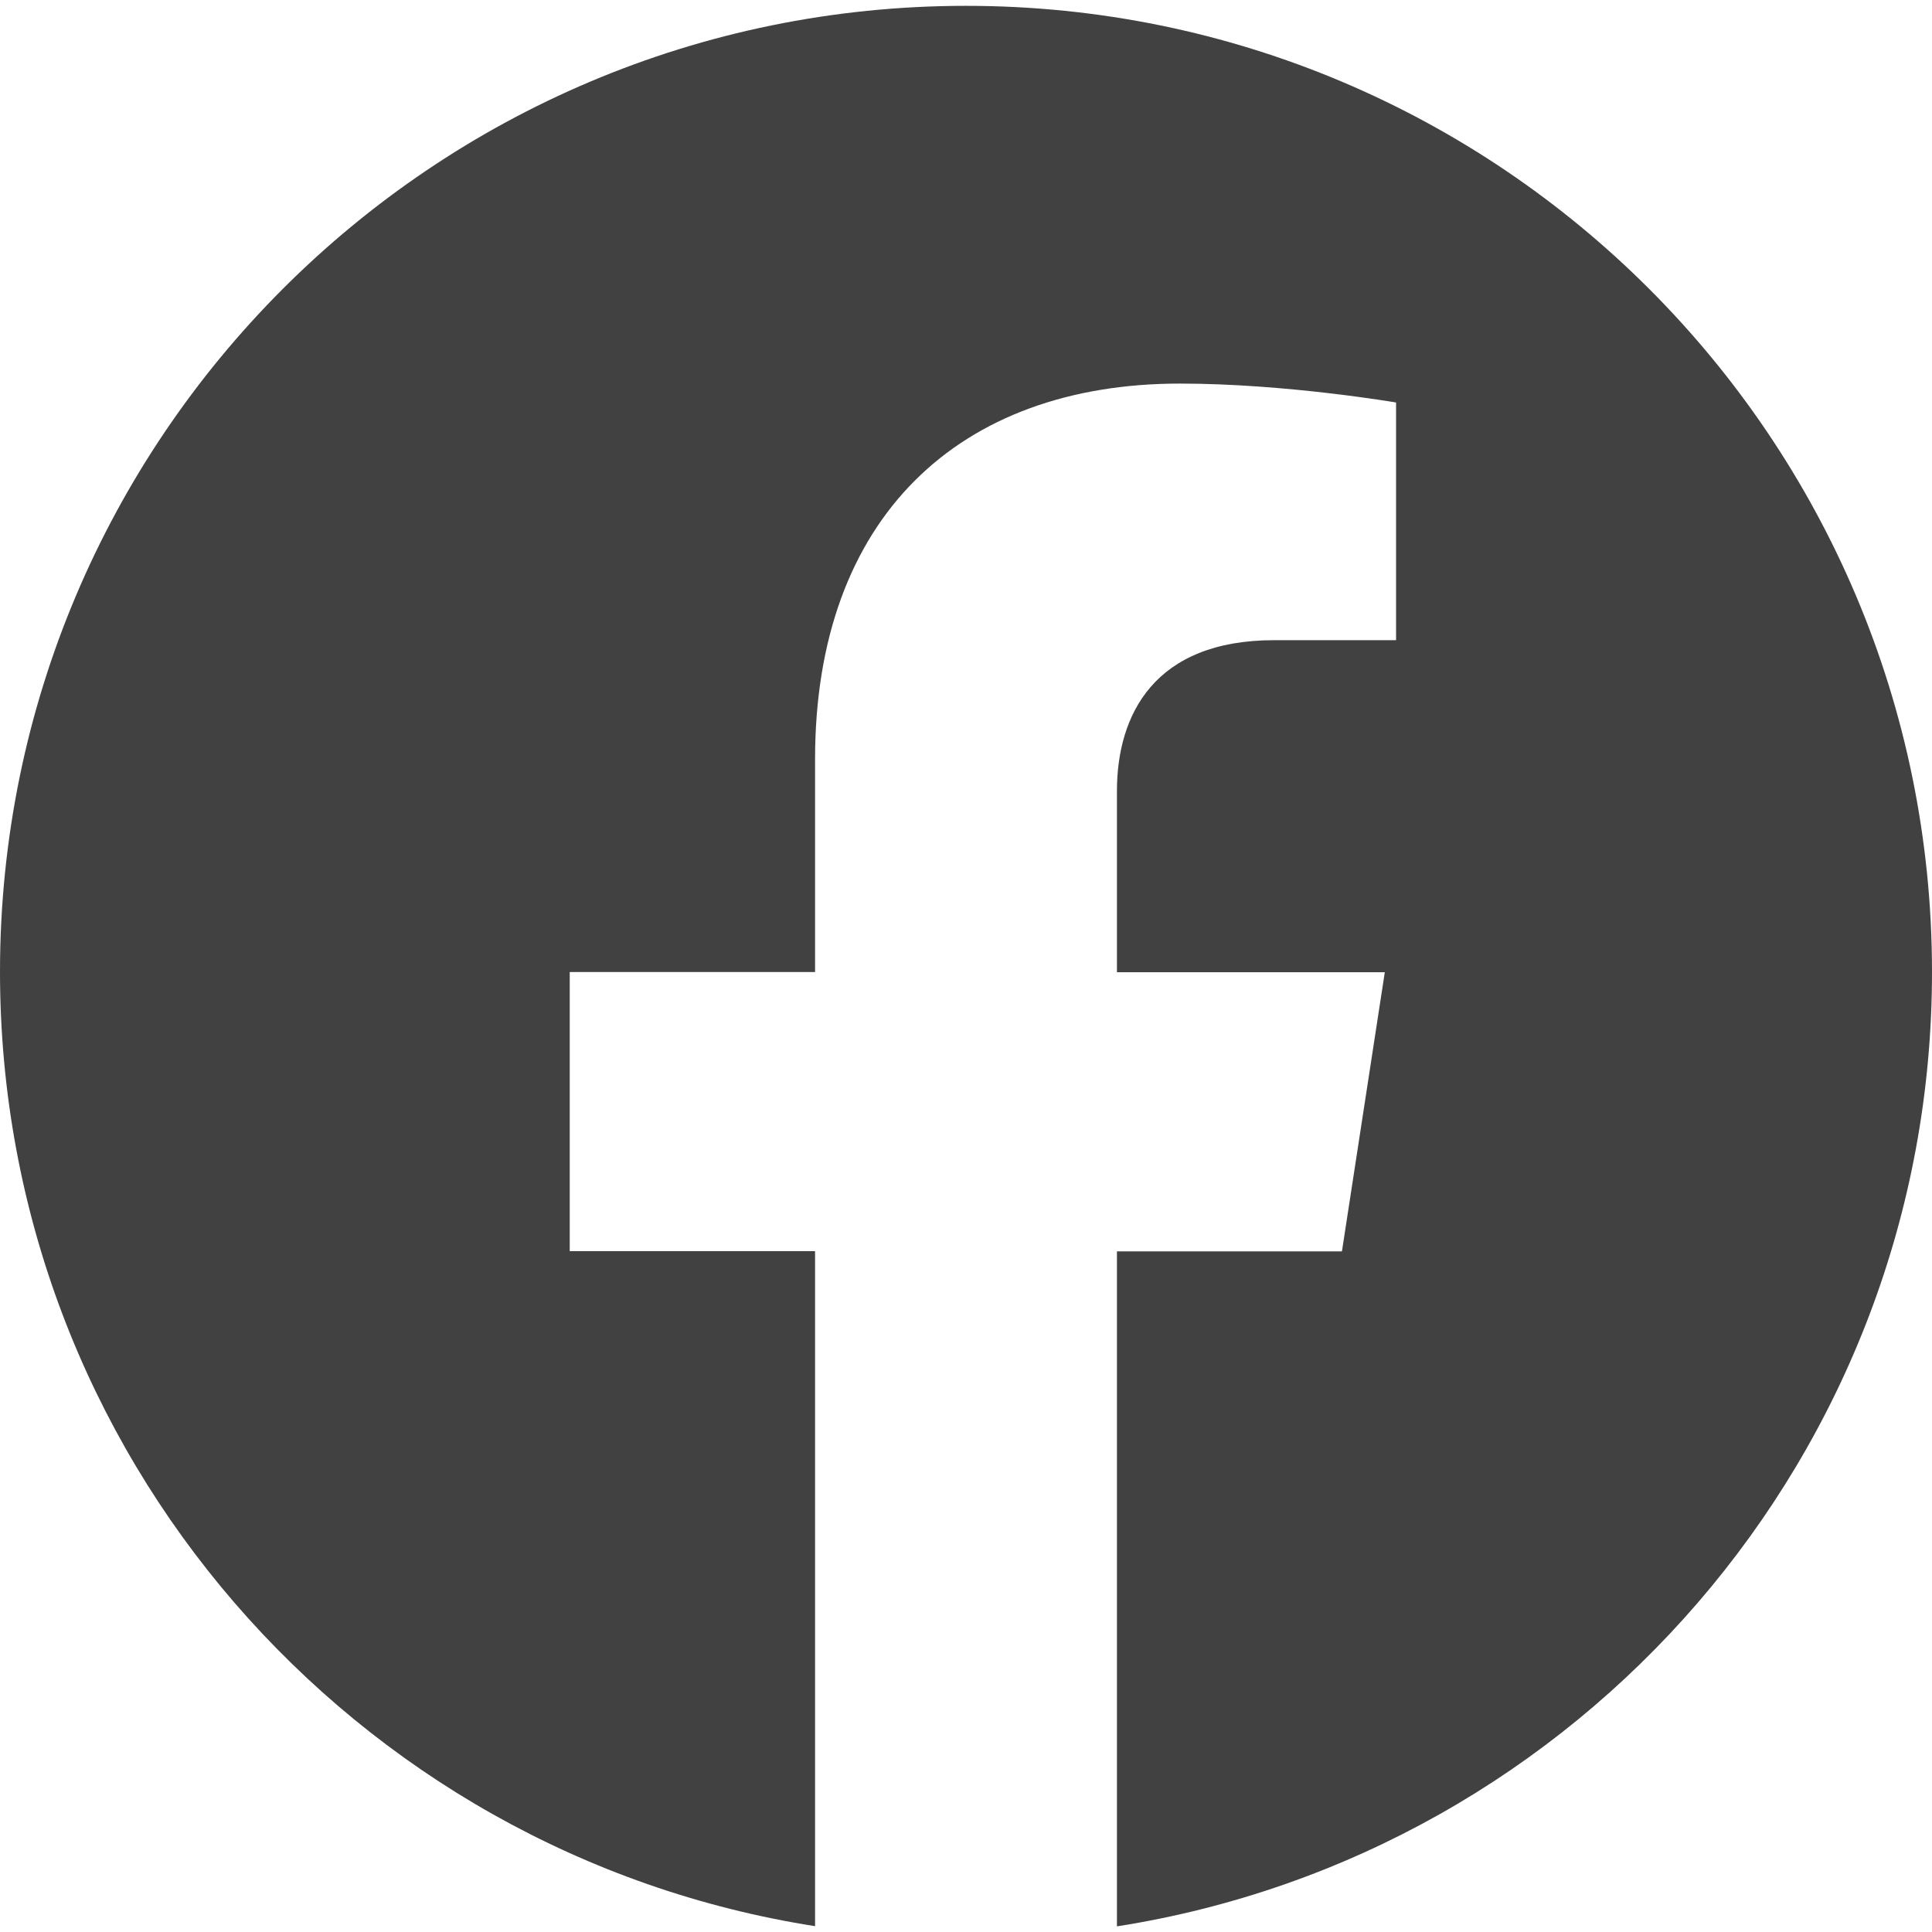
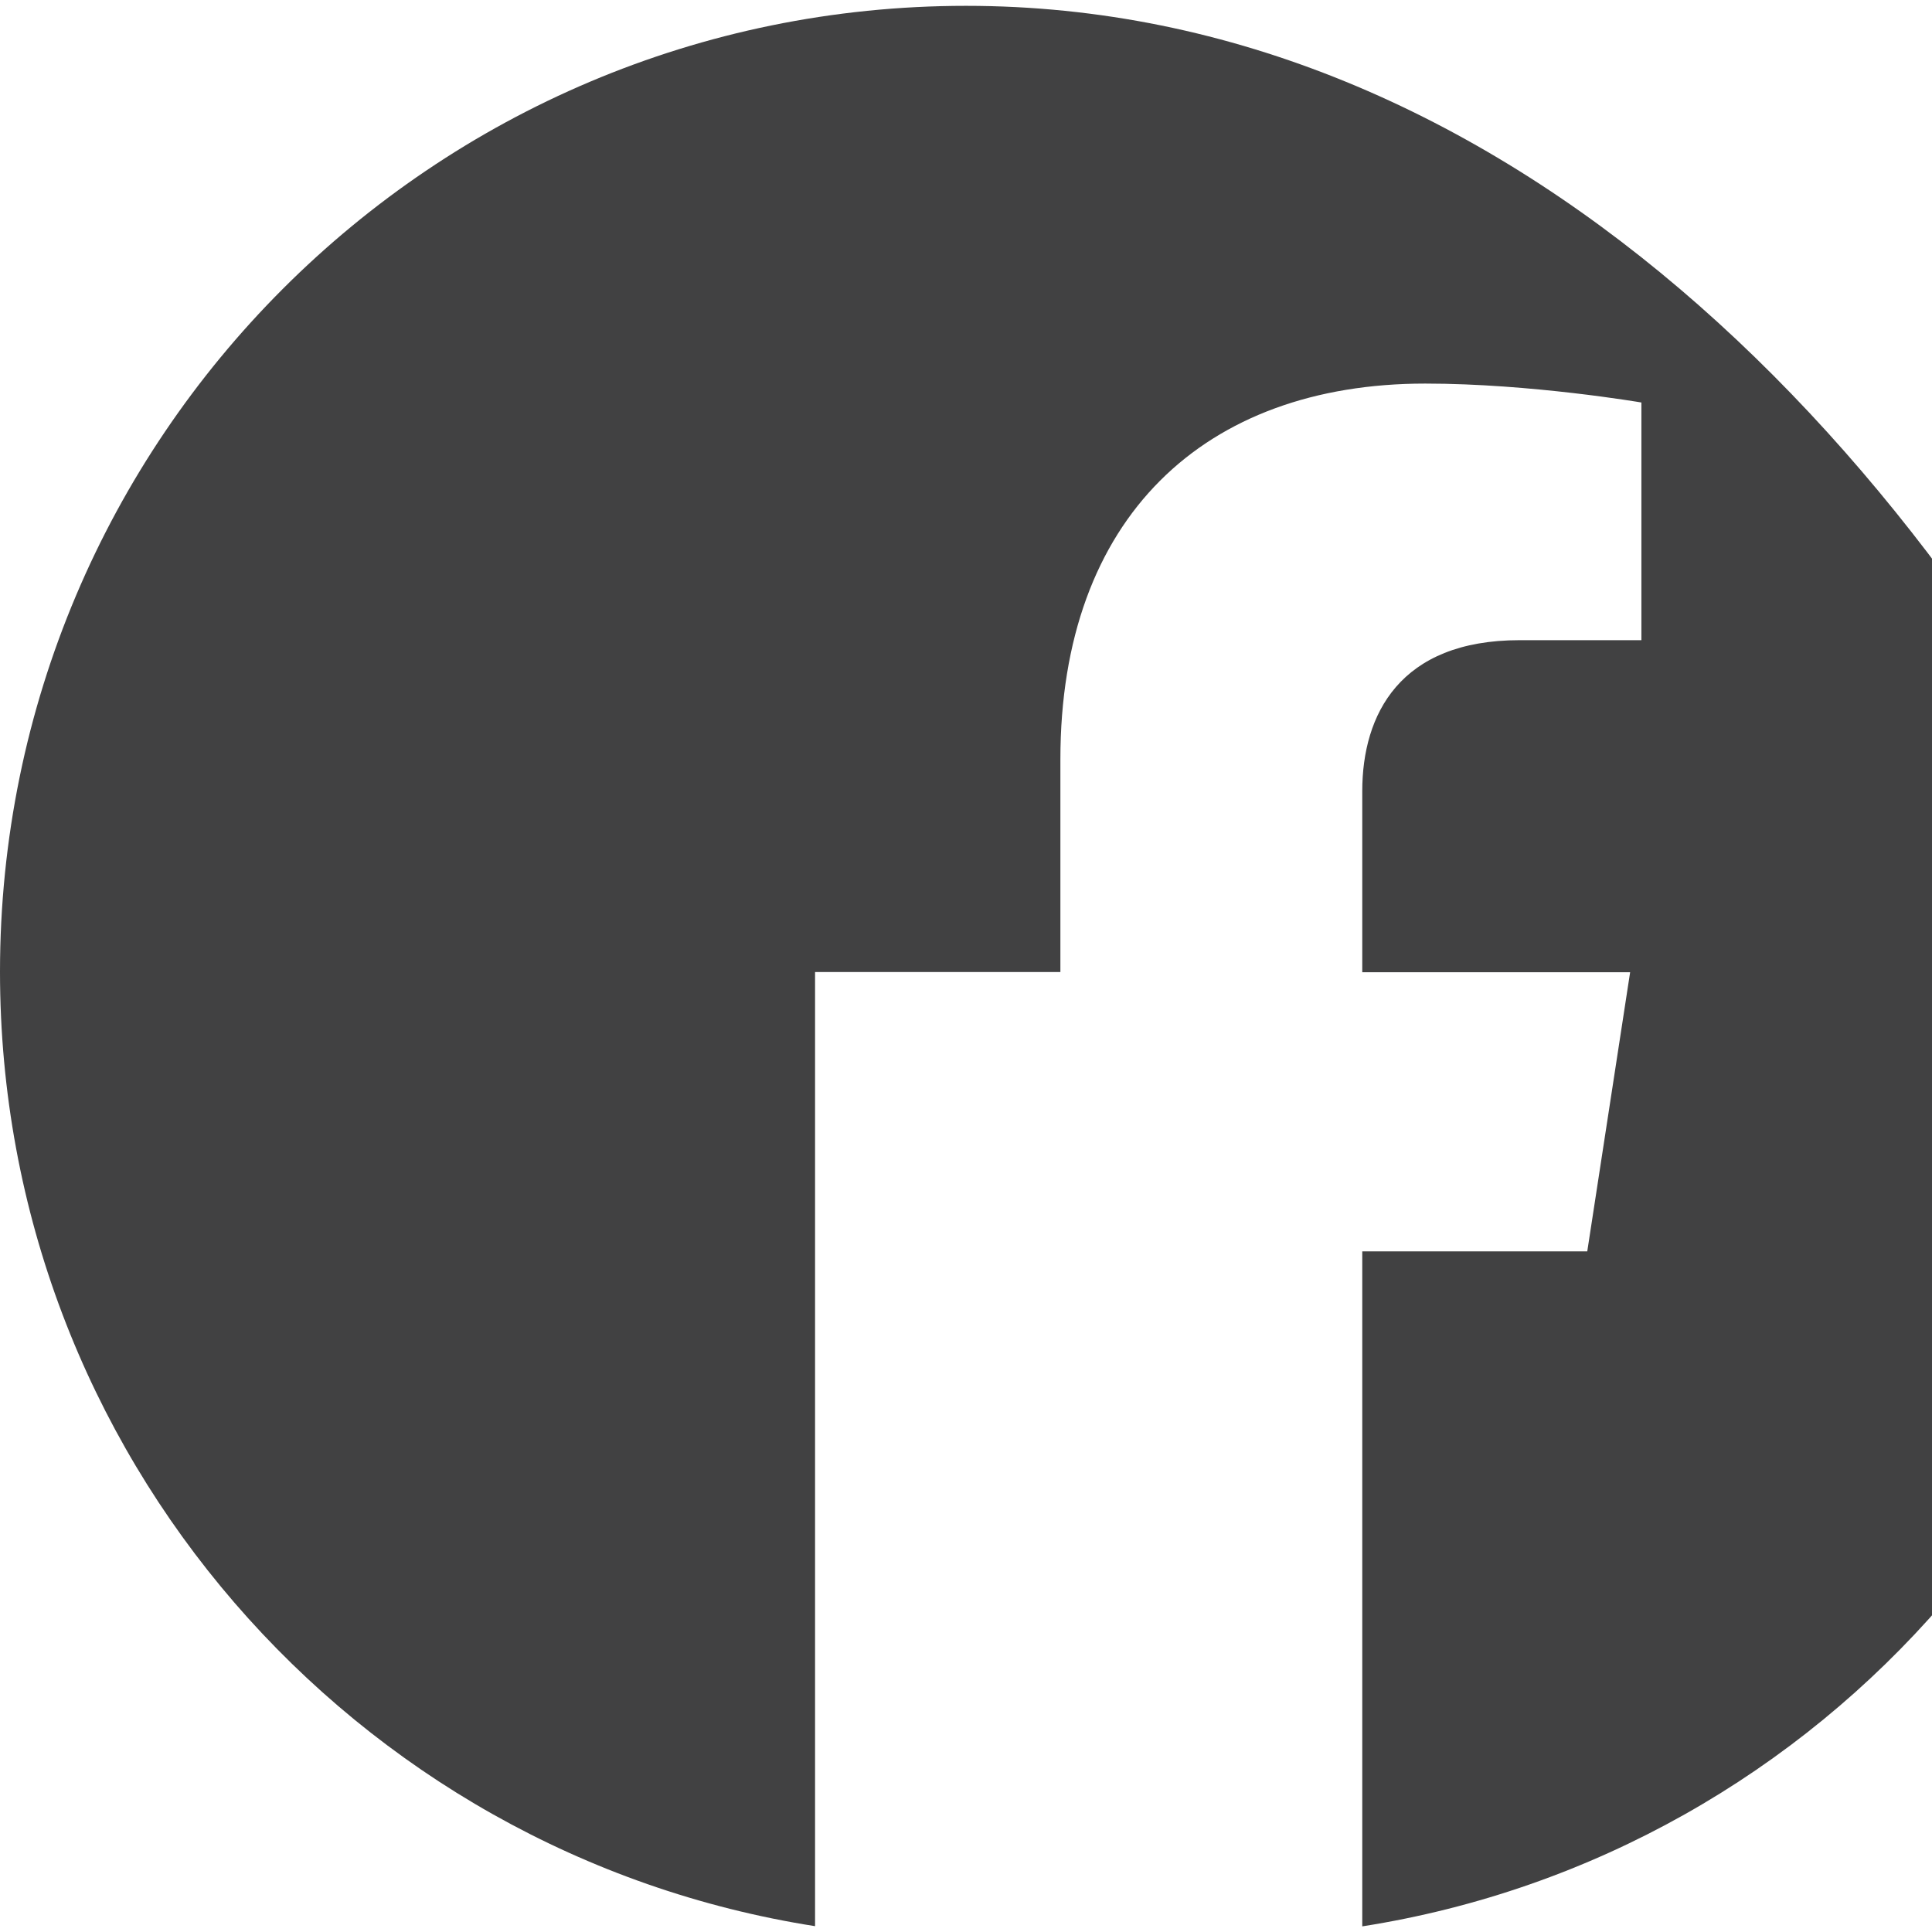
<svg xmlns="http://www.w3.org/2000/svg" id="Layer_1" viewBox="0 0 96 96">
  <defs>
    <style>.cls-1{fill:#414142;}</style>
  </defs>
-   <path class="cls-1" d="M48,.29C21.49,.29,0,21.78,0,48.29,0,72.25,17.56,92.11,40.5,95.71V62.17h-12.19v-13.87h12.19v-10.57c0-12.03,7.17-18.67,18.13-18.67,5.25,0,10.74,.94,10.74,.94v11.81h-6.05c-5.96,0-7.82,3.7-7.82,7.5v9h13.31l-2.13,13.87h-11.18v33.54c22.95-3.6,40.5-23.46,40.5-47.42C96,21.78,74.51,.29,48,.29Z" />
+   <path class="cls-1" d="M48,.29C21.49,.29,0,21.78,0,48.29,0,72.25,17.56,92.11,40.5,95.71V62.17v-13.87h12.19v-10.57c0-12.03,7.17-18.67,18.13-18.67,5.25,0,10.74,.94,10.74,.94v11.81h-6.05c-5.96,0-7.82,3.7-7.82,7.5v9h13.31l-2.13,13.87h-11.18v33.54c22.95-3.6,40.5-23.46,40.5-47.42C96,21.78,74.51,.29,48,.29Z" />
</svg>